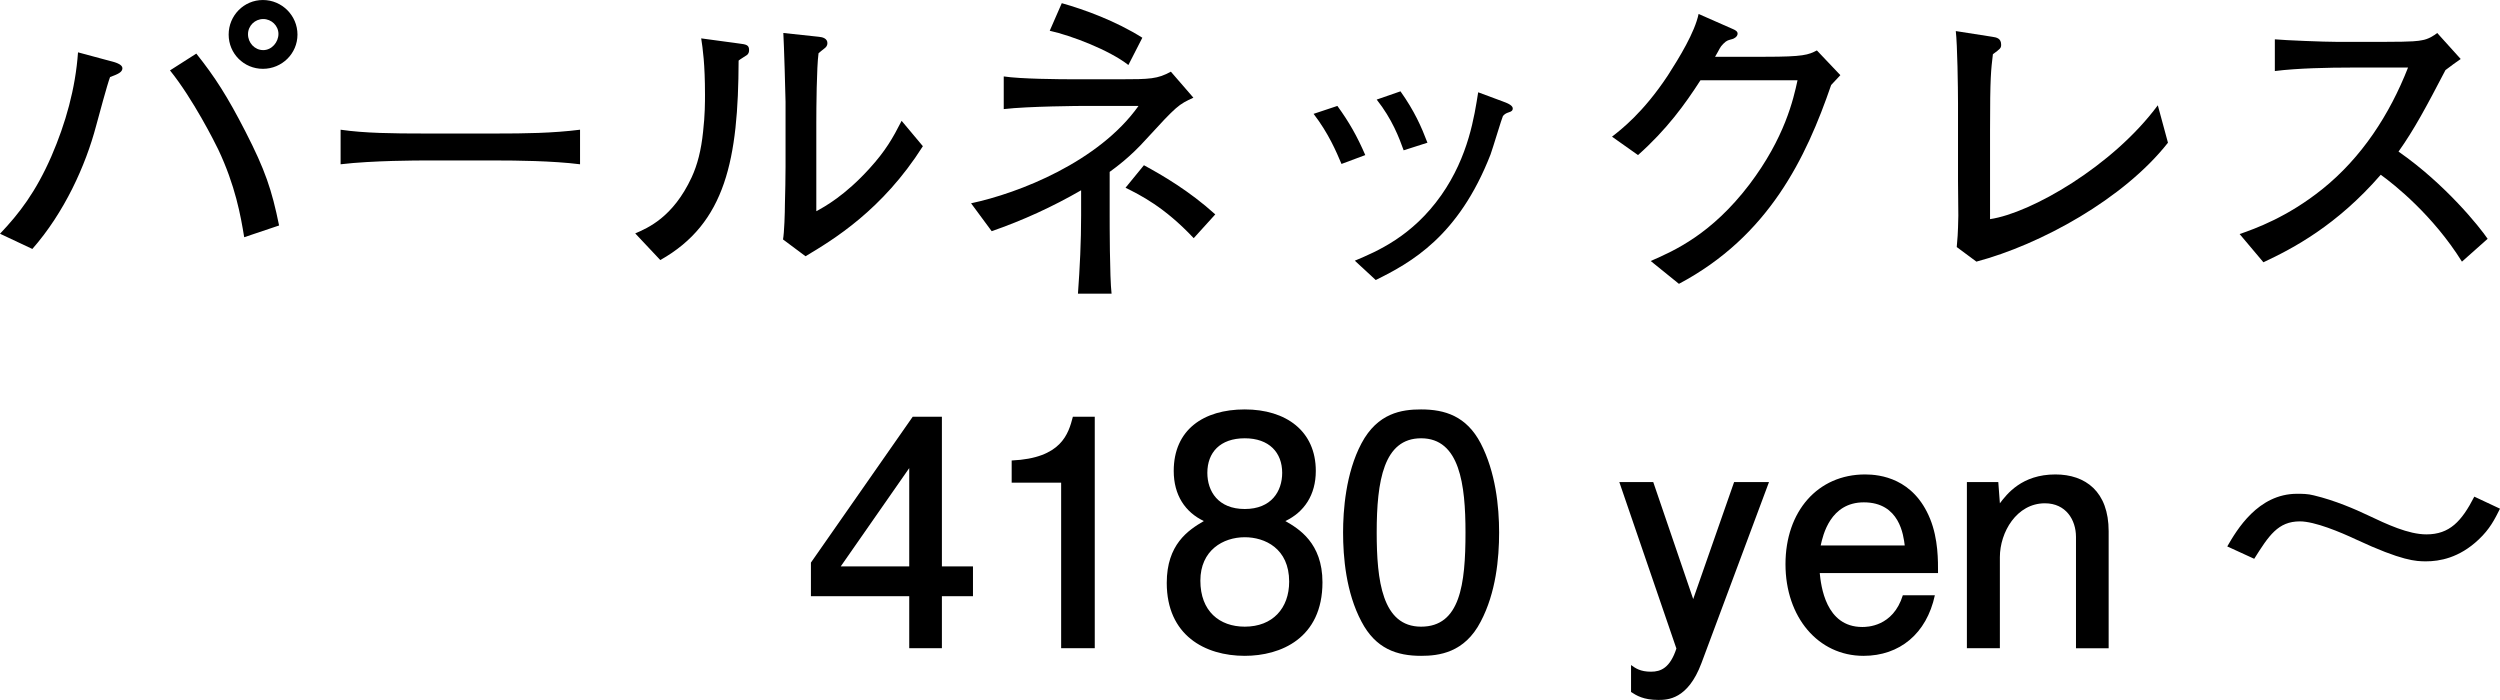
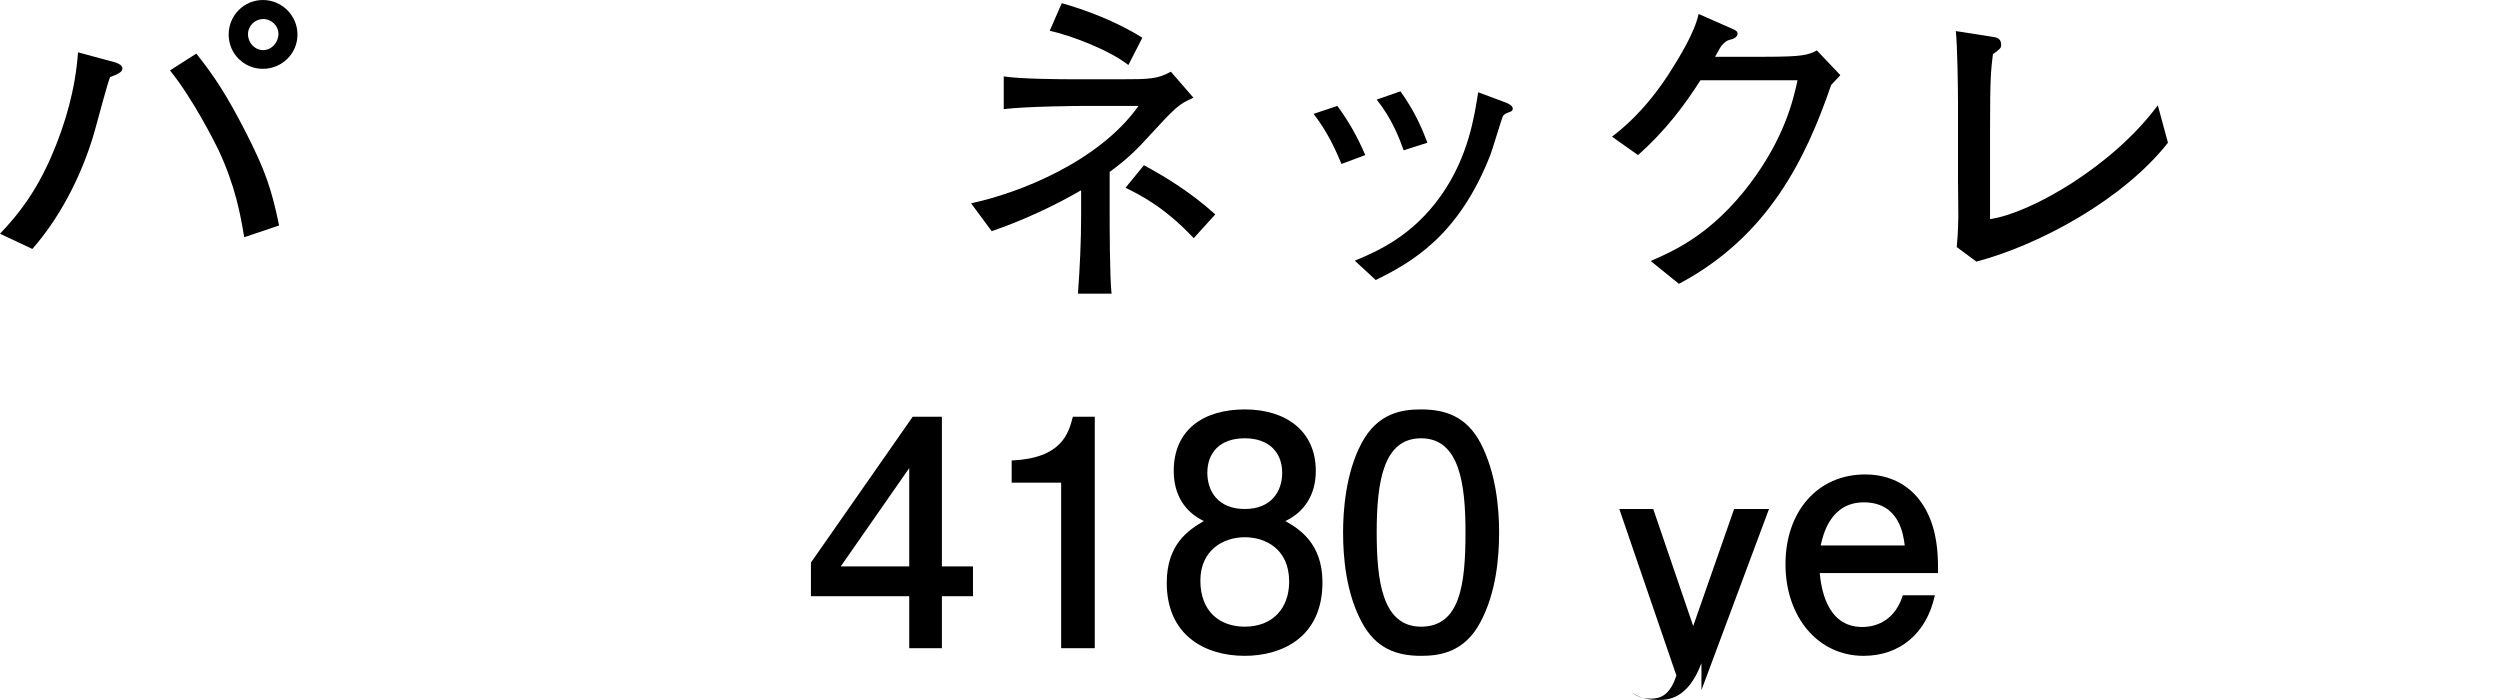
<svg xmlns="http://www.w3.org/2000/svg" id="_レイヤー_2" width="157.66" height="44.14" viewBox="0 0 157.66 44.14">
  <g id="_レイヤー_1-2">
    <path d="m6.94,4.86c-.18.48-.7,2.42-.88,3.08-.66,2.5-2,5.46-4.02,7.76l-2.04-.96c1.22-1.28,2.26-2.64,3.24-4.88.9-2.08,1.52-4.28,1.68-6.56l2.3.62c.12.04.5.16.5.38,0,.26-.3.38-.78.56Zm8.46,10.1c-.22-1.36-.56-3.26-1.64-5.54-.2-.42-1.6-3.2-3.04-4.98l1.66-1.06c1.18,1.48,1.96,2.7,3.1,4.92,1.24,2.42,1.66,3.66,2.12,5.92l-2.2.74Zm1.18-10.62c-1.2,0-2.16-.96-2.16-2.16s.96-2.18,2.16-2.18,2.18.98,2.18,2.18-.98,2.16-2.18,2.16Zm.02-3.14c-.52,0-.96.42-.96.96s.42,1,.96,1,.96-.5.96-1.02-.44-.94-.96-.94Z" />
-     <path d="m31.32,10.12h-4.58c-.26,0-3.26,0-5.26.24v-2.18c1.5.22,3.3.24,5.26.24h4.58c1.76,0,3.52-.02,5.26-.24v2.18c-1.74-.22-4.08-.24-5.26-.24Z" />
-     <path d="m47.12,3.46c-.08.06-.48.3-.54.36-.02,6.18-.8,10.26-4.94,12.58l-1.58-1.68c.78-.34,2.38-1,3.56-3.54.36-.78.6-1.7.72-2.88.12-1.04.12-1.86.12-2.34,0-1.92-.14-2.9-.24-3.54l2.36.32c.5.06.66.1.66.42,0,.14-.04.22-.12.3Zm3.68,12.7l-1.42-1.06c.08-.42.12-1.72.12-2.22.02-.66.04-1.74.04-2.38v-4.08c0-.32-.1-3.72-.14-4.34l2.24.24c.26.02.54.12.54.4,0,.16-.08.26-.22.36-.18.14-.2.16-.34.28-.12.88-.14,3.44-.14,4.4v5.56c.52-.28,1.8-.98,3.36-2.7,1-1.1,1.46-1.9,2.02-3l1.34,1.6c-2.56,4.04-5.66,5.9-7.4,6.94Z" />
    <path d="m72.28,8.78c-1,1.12-1.92,1.78-2.3,2.06v2.74c0,.44,0,3.92.12,4.94h-2.12c.12-1.64.2-3.28.2-4.92v-1.6c-1.8,1.04-3.68,1.9-5.64,2.58l-1.3-1.76c3.02-.64,8.06-2.62,10.56-6.14h-3.48c-.12,0-3.48.02-5.02.2v-2.06c1.06.16,3.44.18,4.56.18h2.74c1.94,0,2.4-.02,3.24-.48l1.42,1.64c-.94.44-1.02.48-2.98,2.62Zm-1.12-4.68c-1.2-.94-3.6-1.86-4.96-2.16l.76-1.74c1.42.4,3.4,1.12,5.08,2.18l-.88,1.72Zm4.12,10.92c-1.86-1.98-3.38-2.72-4.3-3.18l1.16-1.42c1.14.62,2.84,1.6,4.5,3.1l-1.36,1.5Z" />
    <path d="m84.6,10.34c-.32-.76-.82-1.94-1.76-3.16l1.5-.5c.74,1.02,1.24,1.9,1.76,3.1l-1.5.56Zm10.56-3.26c-.2.06-.3.14-.38.24-.06.1-.64,2.04-.78,2.42-2.02,5.18-5.02,6.82-7.24,7.92l-1.32-1.22c1.38-.58,3.62-1.52,5.46-4.14,1.72-2.46,2.08-4.98,2.32-6.48l1.56.58c.4.14.62.28.62.44,0,.14-.1.2-.24.24Zm-6.64,2.4c-.28-.78-.72-1.96-1.7-3.2l1.5-.52c.88,1.24,1.32,2.24,1.7,3.24l-1.5.48Z" />
    <path d="m115.48,5.36c-1.58,4.6-3.94,9.54-9.6,12.54l-1.78-1.44c1.52-.66,3.84-1.7,6.22-4.82,2.24-2.96,2.78-5.38,3.04-6.58h-6.12c-.98,1.52-2.12,3.1-3.94,4.72l-1.64-1.16c.56-.44,1.96-1.5,3.52-3.86.72-1.12,1.7-2.72,1.94-3.88l2.18.96c.14.06.28.14.28.28,0,.2-.24.32-.32.34-.26.08-.34.06-.58.3-.24.24-.22.32-.52.82h3.16c2.42,0,2.72-.12,3.26-.4l1.48,1.56c-.32.34-.34.36-.58.62Z" />
    <path d="m124.64,16.5l-1.24-.92c.04-.46.08-.8.1-1.98,0-.36-.02-1.88-.02-2.2v-4.88c0-.96-.04-3.7-.14-4.56l2.3.36c.28.04.56.1.56.5,0,.22-.06.26-.52.6-.12,1.02-.18,1.4-.18,4.8v5.6c2.58-.38,7.74-3.34,10.58-7.18l.64,2.36c-2.78,3.54-8.02,6.42-12.08,7.5Z" />
-     <path d="m155.26,16.5c-1.82-2.92-4.26-4.86-5.12-5.48-2.78,3.2-5.52,4.64-7.4,5.52l-1.5-1.78c.98-.34,3-1.06,5.2-2.82,2.5-2,4.26-4.72,5.42-7.68h-3.56c-1.44,0-3.42.04-4.84.22v-2c.64.06,3.1.16,3.92.16h2.94c1.96,0,2.18-.06,2.4-.1.42-.06.78-.3.98-.46l1.48,1.64c-.38.26-.5.36-.96.7-1.22,2.34-1.98,3.76-2.96,5.14,2.96,2.06,5.12,4.76,5.62,5.5l-1.62,1.44Z" />
    <path d="m59.4,37.6v3.28h-2.06v-3.28h-6.2v-2.12l6.42-9.2h1.84v9.44h1.96v1.88h-1.96Zm-2.06-8.08l-4.32,6.2h4.32v-6.2Z" />
    <path d="m66.92,40.88v-10.44h-3.12v-1.4c3.14-.14,3.58-1.68,3.86-2.76h1.38v14.6h-2.12Z" />
    <path d="m78.5,41.36c-2.52,0-4.92-1.3-4.92-4.6,0-2.42,1.34-3.32,2.34-3.9-1.18-.56-1.9-1.64-1.9-3.16,0-2.6,1.88-3.88,4.48-3.88s4.48,1.36,4.48,3.88c0,1.52-.74,2.6-1.92,3.16.84.48,2.34,1.38,2.34,3.86,0,3.54-2.64,4.64-4.9,4.64Zm0-7.48c-1.36,0-2.8.82-2.8,2.74s1.2,2.9,2.8,2.9c1.76,0,2.8-1.16,2.8-2.84,0-2.1-1.54-2.8-2.8-2.8Zm0-6.24c-1.56,0-2.36.9-2.36,2.18,0,1.16.68,2.28,2.36,2.28s2.36-1.12,2.36-2.28c0-1.28-.82-2.18-2.36-2.18Z" />
    <path d="m93.38,39.2c-1.02,1.98-2.66,2.16-3.76,2.16-1.52,0-2.86-.44-3.76-2.16-.98-1.84-1.16-4.08-1.16-5.62,0-1.36.16-3.74,1.16-5.62,1.02-1.92,2.54-2.14,3.76-2.14,1.5,0,2.86.42,3.76,2.14.94,1.82,1.16,3.98,1.16,5.62s-.2,3.8-1.16,5.62Zm-3.76-11.56c-2.36,0-2.8,2.68-2.8,5.94,0,3.02.34,5.94,2.8,5.94s2.8-2.66,2.8-5.94c0-3.02-.36-5.94-2.8-5.94Z" />
-     <path d="m107.3,41.82c-.86,2.3-2.14,2.32-2.72,2.32-.94,0-1.38-.28-1.72-.5v-1.7c.28.2.58.42,1.26.42.62,0,1.2-.24,1.6-1.46l-3.6-10.5h2.14l2.52,7.38,2.58-7.38h2.2l-4.26,11.42Z" />
+     <path d="m107.3,41.82c-.86,2.3-2.14,2.32-2.72,2.32-.94,0-1.38-.28-1.72-.5c.28.2.58.42,1.26.42.62,0,1.2-.24,1.6-1.46l-3.6-10.5h2.14l2.52,7.38,2.58-7.38h2.2l-4.26,11.42Z" />
    <path d="m114.76,36.14c.08.78.36,3.4,2.68,3.4.28,0,1.94,0,2.56-2h2.02c-.52,2.42-2.22,3.82-4.5,3.82-2.86,0-4.92-2.44-4.92-5.78s2.04-5.66,5.02-5.66c.94,0,3.06.24,4.1,2.8.52,1.28.5,2.66.5,3.42h-7.46Zm2.78-4.46c-2.12,0-2.58,2.08-2.72,2.72h5.3c-.08-.64-.32-2.72-2.58-2.72Z" />
-     <path d="m130.92,40.88v-7.02c0-1.08-.64-2.12-1.96-2.12-1.78,0-2.84,1.82-2.84,3.4v5.74h-2.08v-10.48h1.98l.1,1.34c.44-.58,1.38-1.82,3.5-1.82,1.9,0,3.36,1.08,3.36,3.58v7.38h-2.06Z" />
-     <path d="m140.46,34.46c.6-1.04,1.94-3.32,4.4-3.32.32,0,.68,0,1.06.1,1.34.32,2.62.88,3.42,1.26,1.18.56,2.54,1.2,3.68,1.2,1.46,0,2.22-.82,3.02-2.38l1.62.76c-.34.68-.64,1.28-1.34,1.94-1.24,1.18-2.5,1.38-3.32,1.38-.64,0-1.5-.02-4.42-1.38-.98-.46-2.6-1.14-3.54-1.14-1.38,0-1.96.9-2.88,2.36l-1.7-.78Z" />
  </g>
</svg>